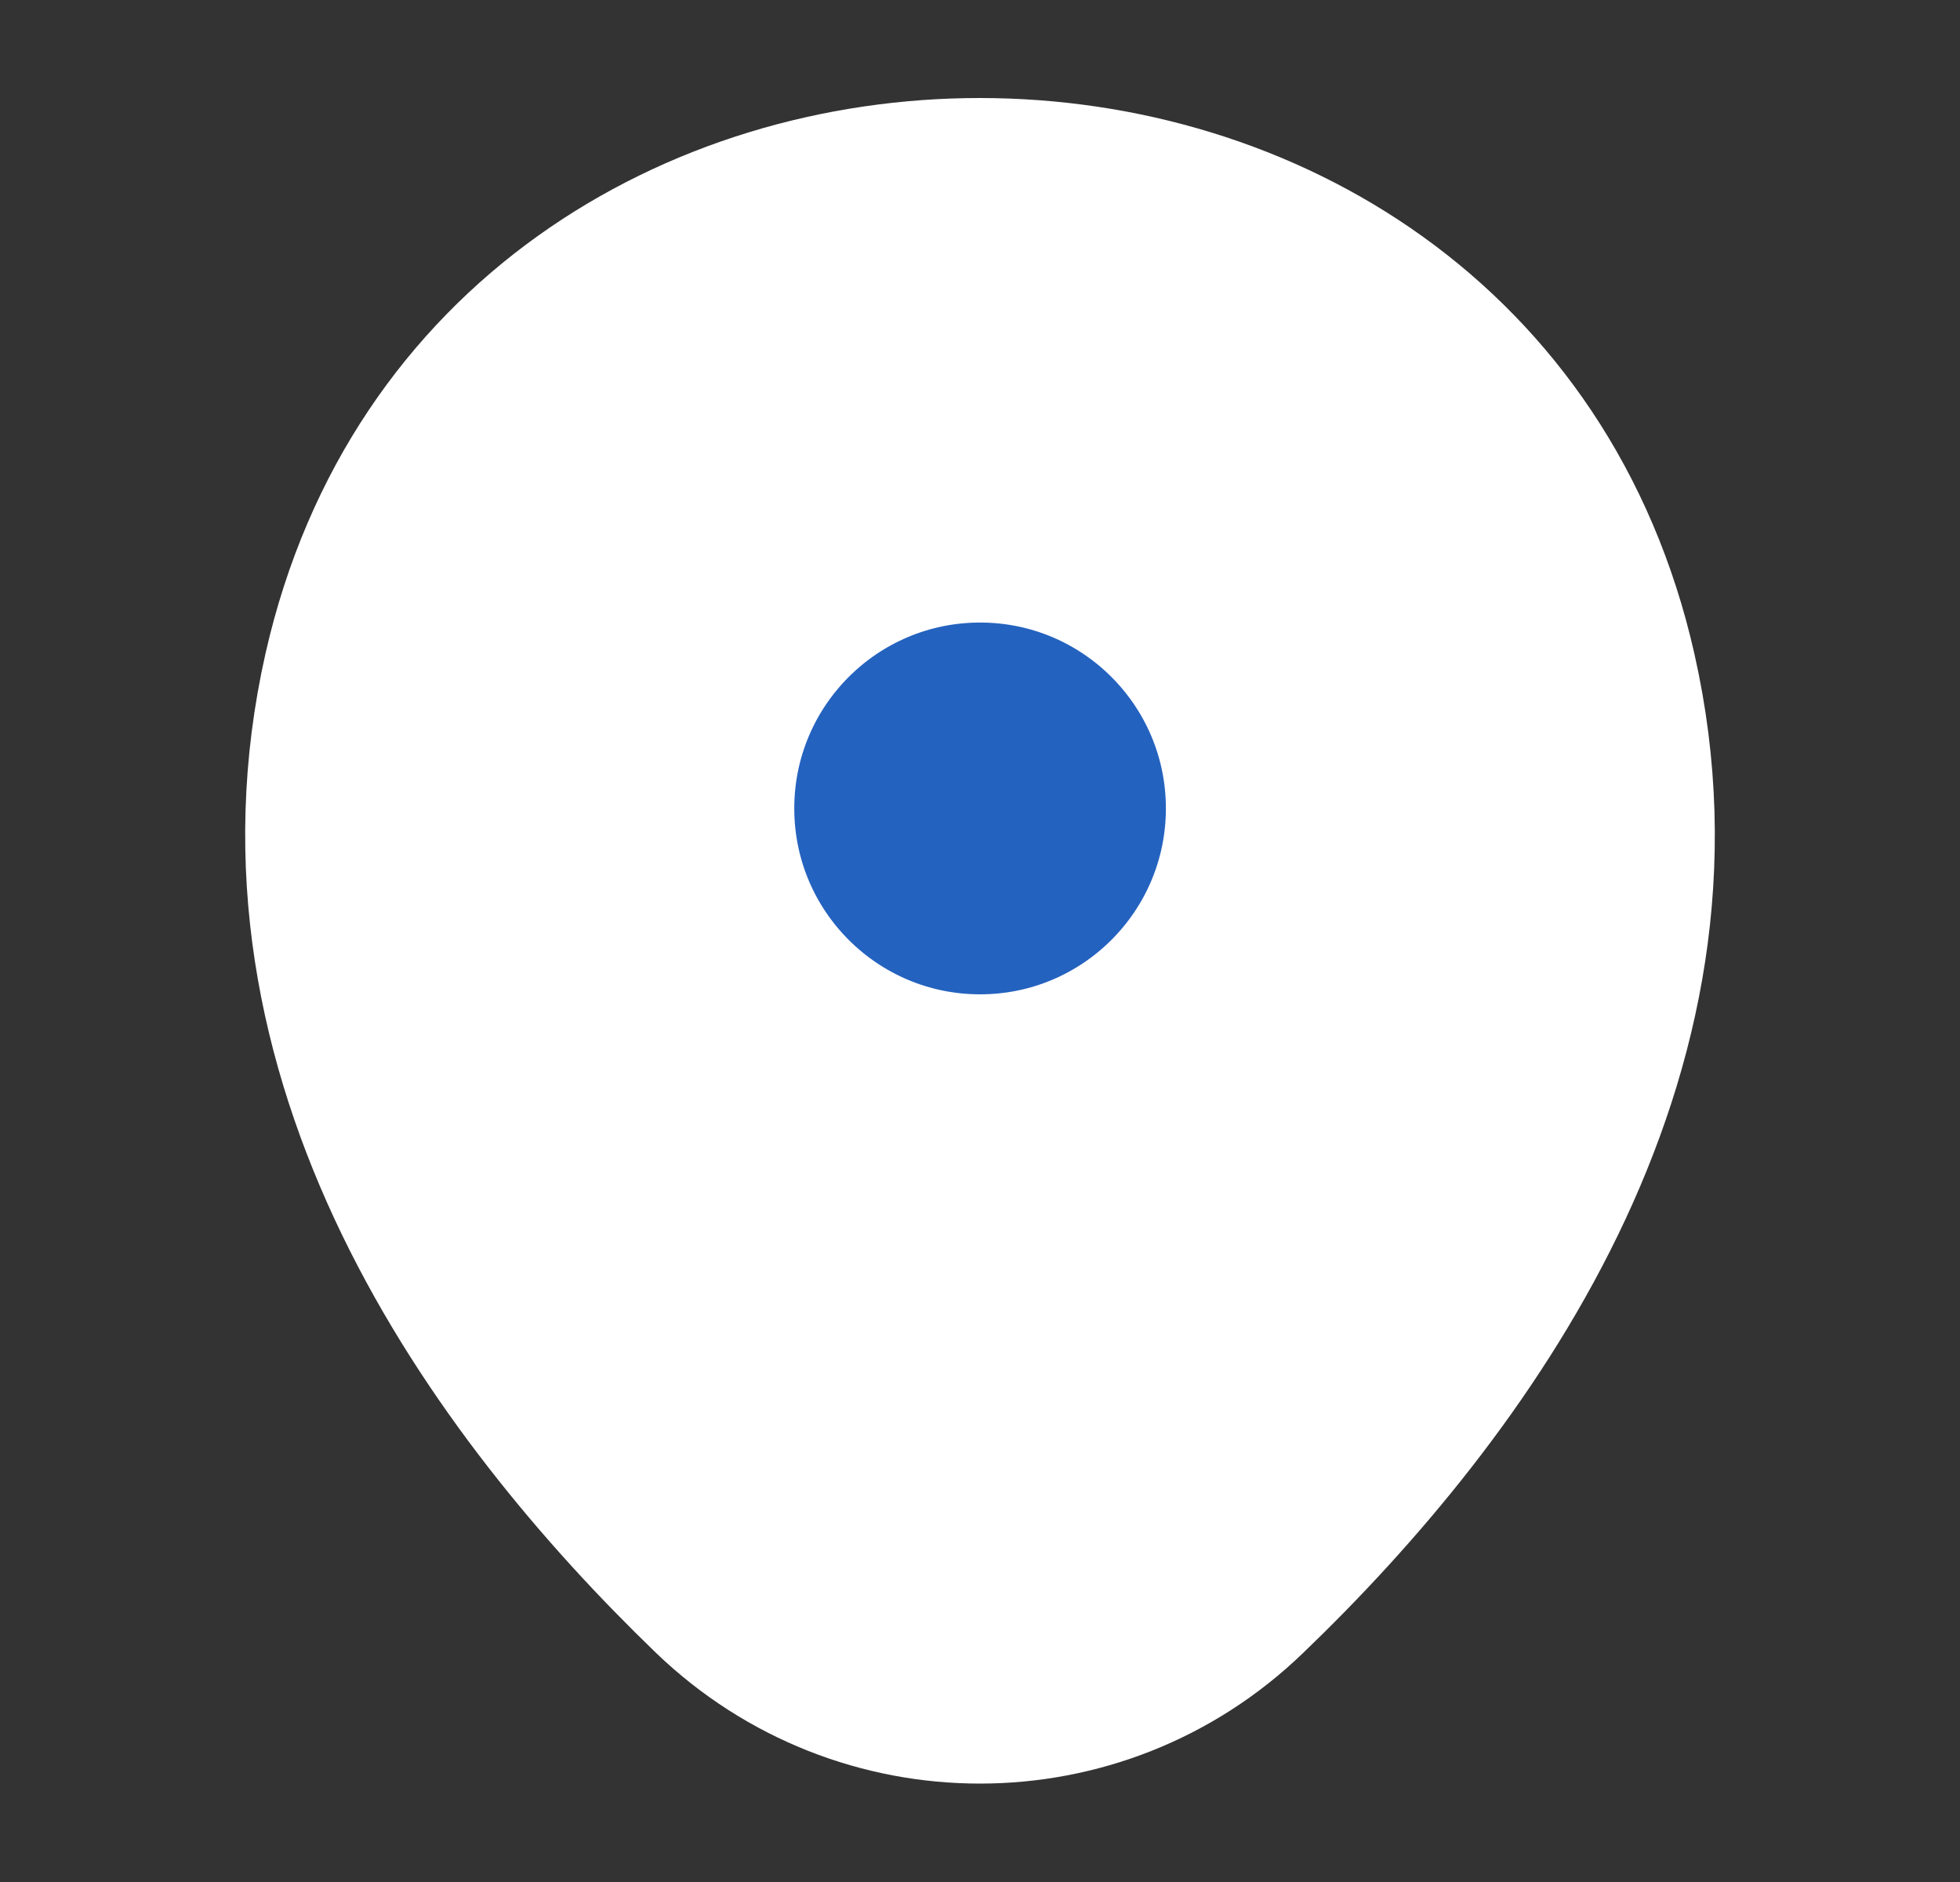
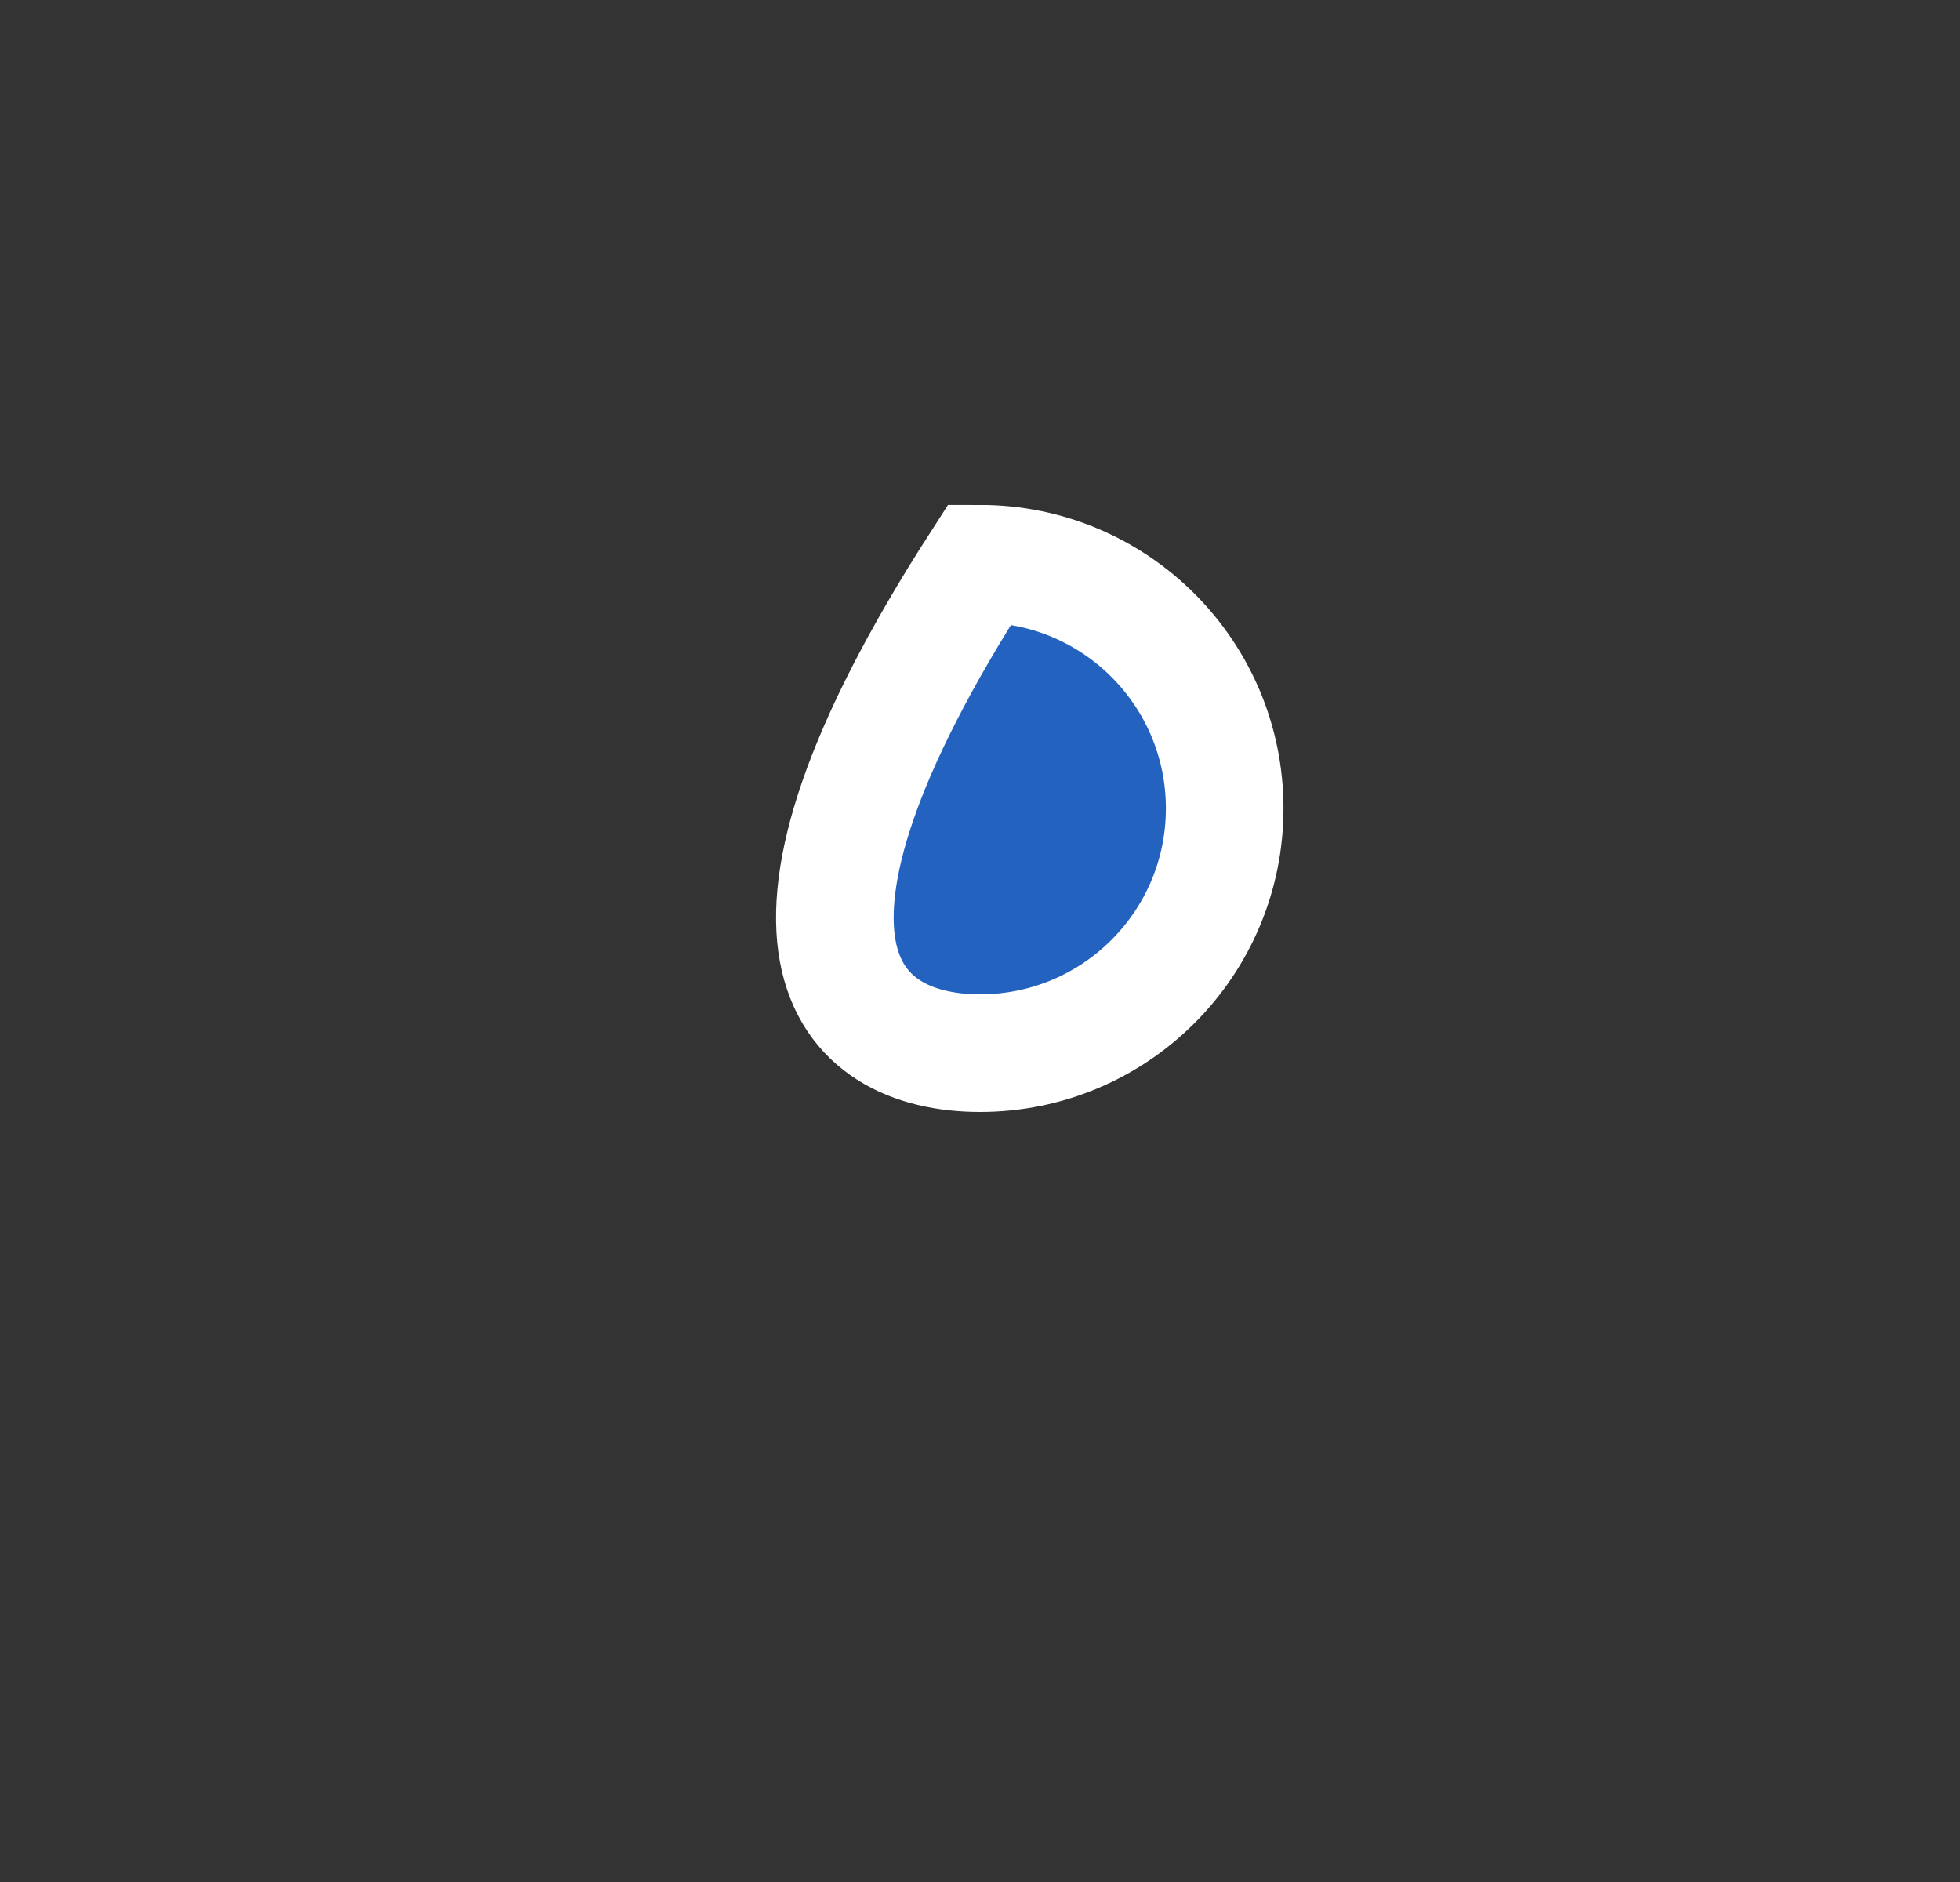
<svg xmlns="http://www.w3.org/2000/svg" width="25" height="24" viewBox="0 0 25 24" fill="none">
  <rect x="0" y="0" width="25" height="24" fill="#333333" stroke="none" />
-   <path d="M4.12 8.49C6.09 -0.17 18.92 -0.16 20.88 8.5C22.03 13.58 18.87 17.88 16.1 20.54C14.09 22.48 10.91 22.48 8.89 20.54C6.13 17.88 2.97 13.57 4.12 8.49Z" fill="#fff" stroke="#fff" stroke-width="1.5" />
-   <path d="M12.501 13.43C14.224 13.43 15.621 12.033 15.621 10.309C15.621 8.586 14.224 7.189 12.501 7.189C10.778 7.189 9.381 8.586 9.381 10.309C9.381 12.033 10.778 13.43 12.501 13.43Z" fill="#2462BF" stroke="#fff" stroke-width="1.5" />
+   <path d="M12.501 13.43C14.224 13.43 15.621 12.033 15.621 10.309C15.621 8.586 14.224 7.189 12.501 7.189C9.381 12.033 10.778 13.43 12.501 13.43Z" fill="#2462BF" stroke="#fff" stroke-width="1.5" />
</svg>